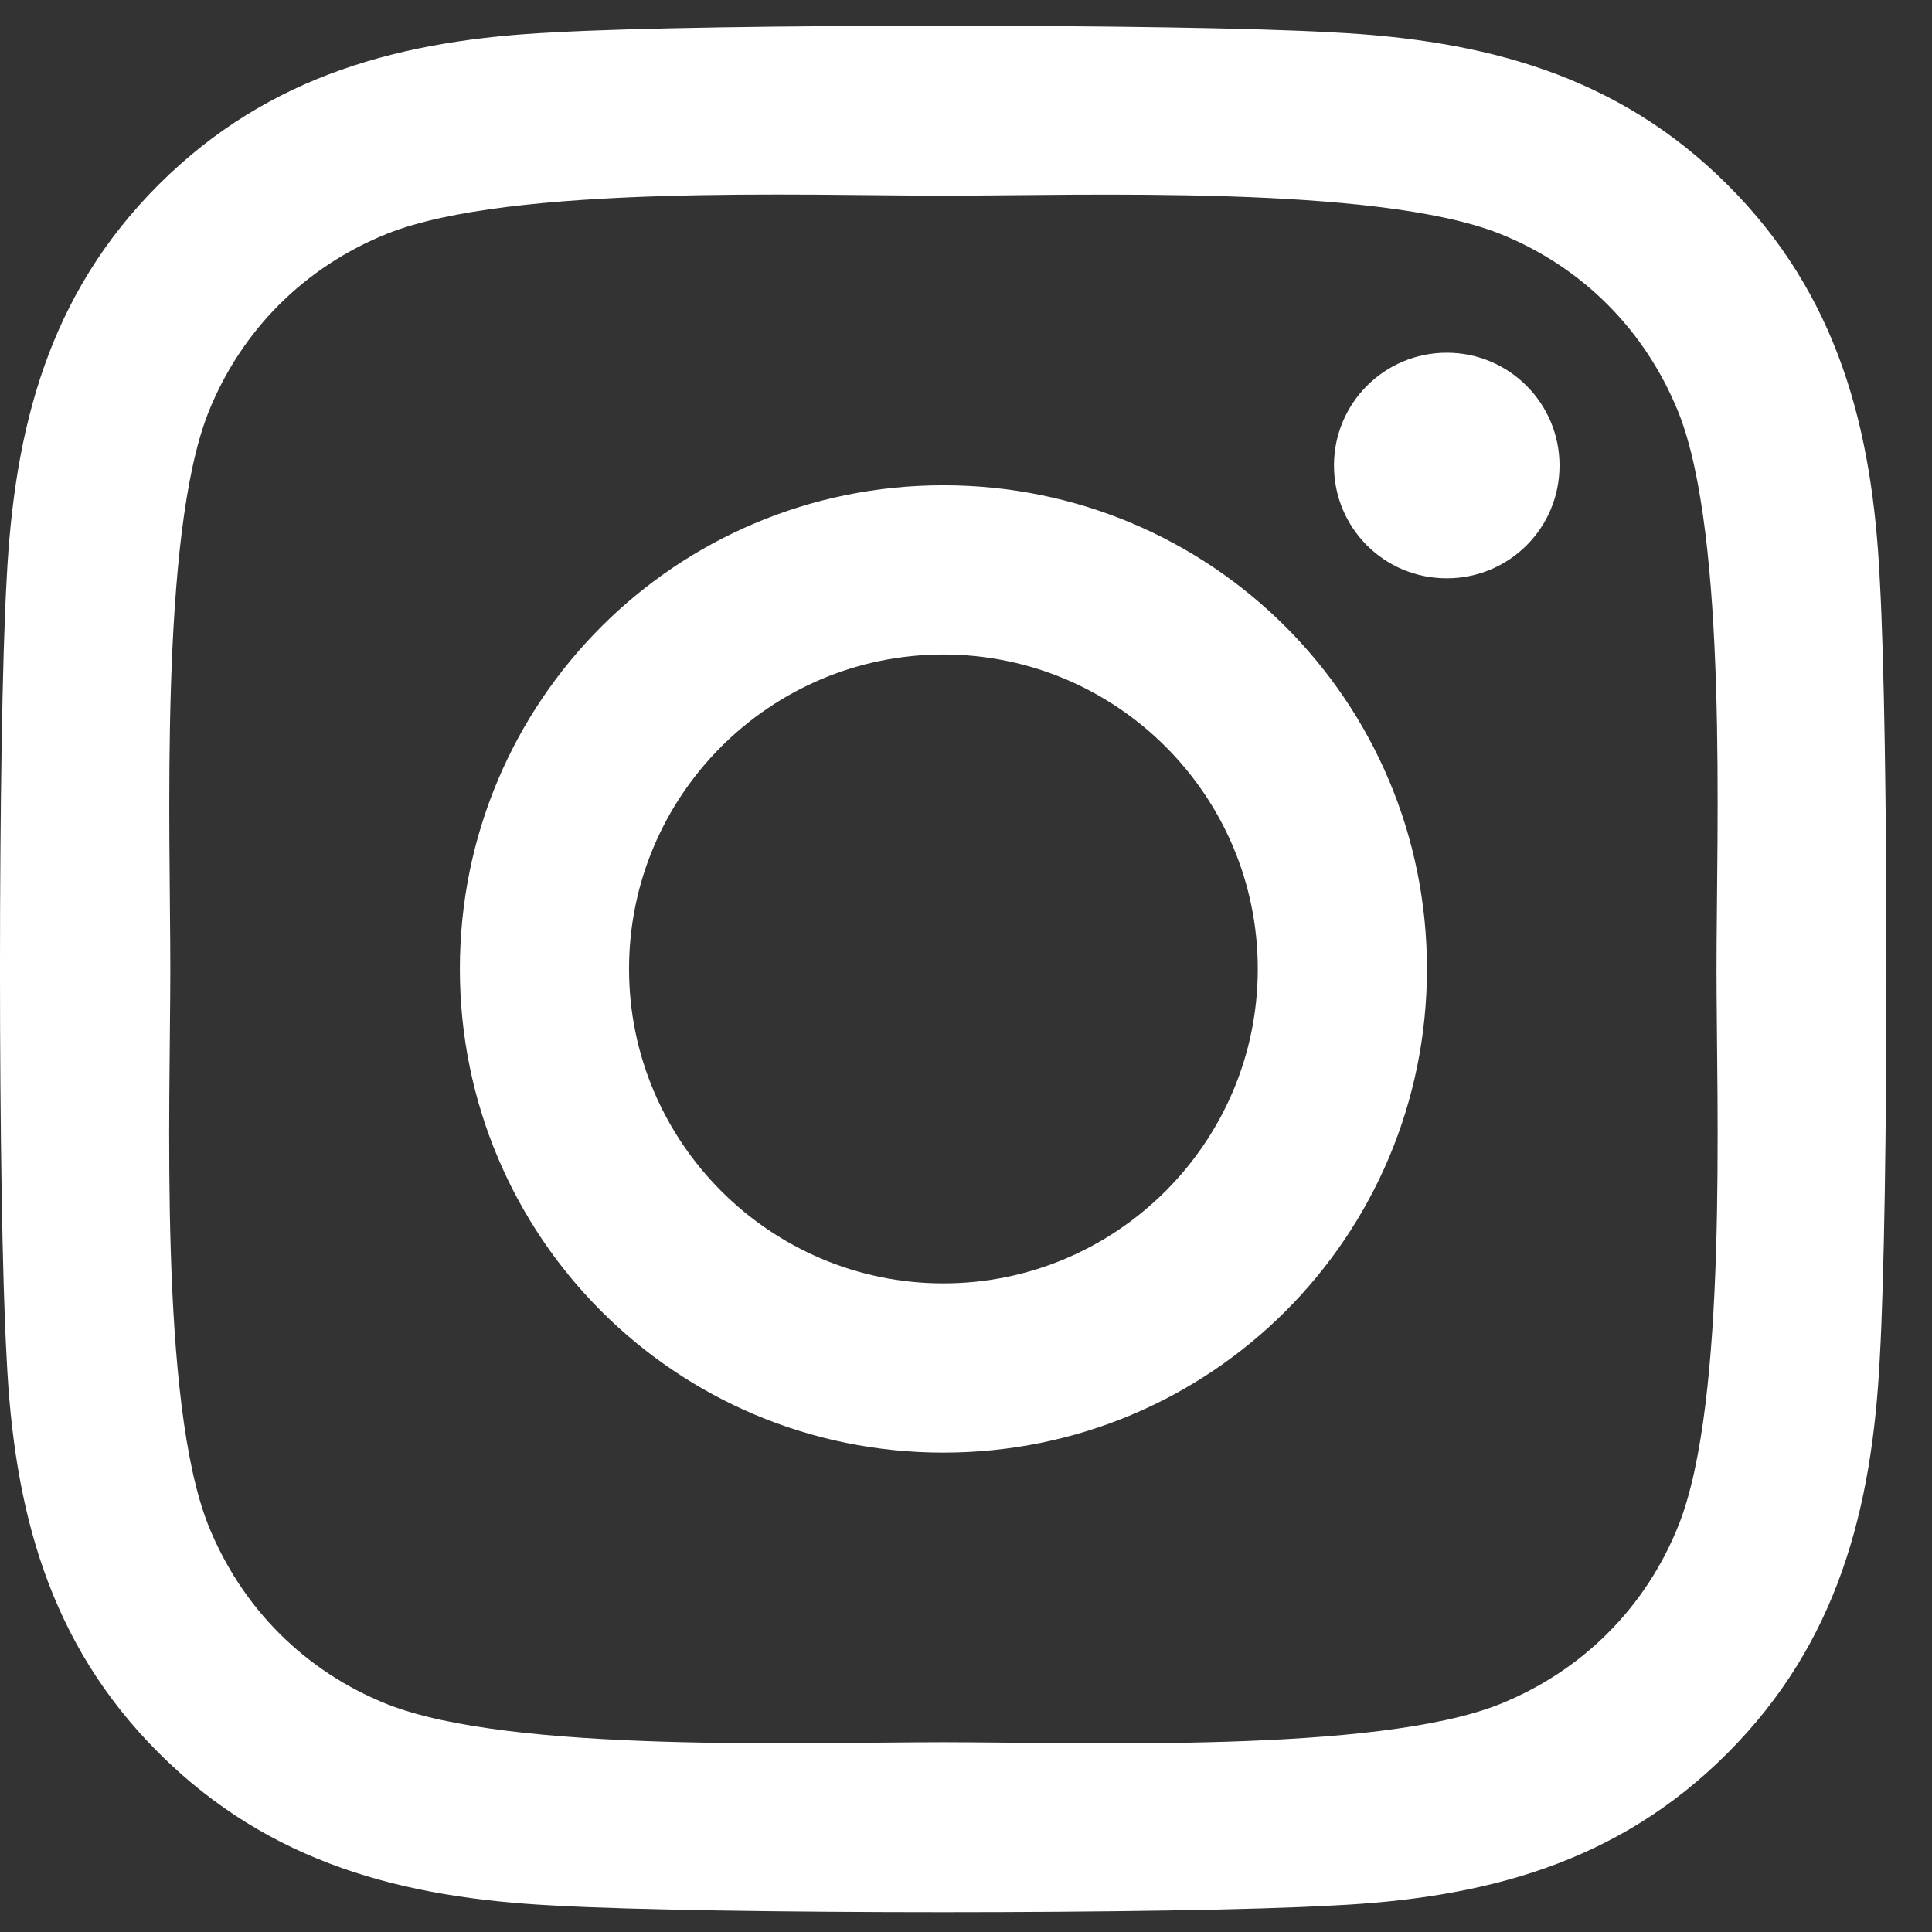
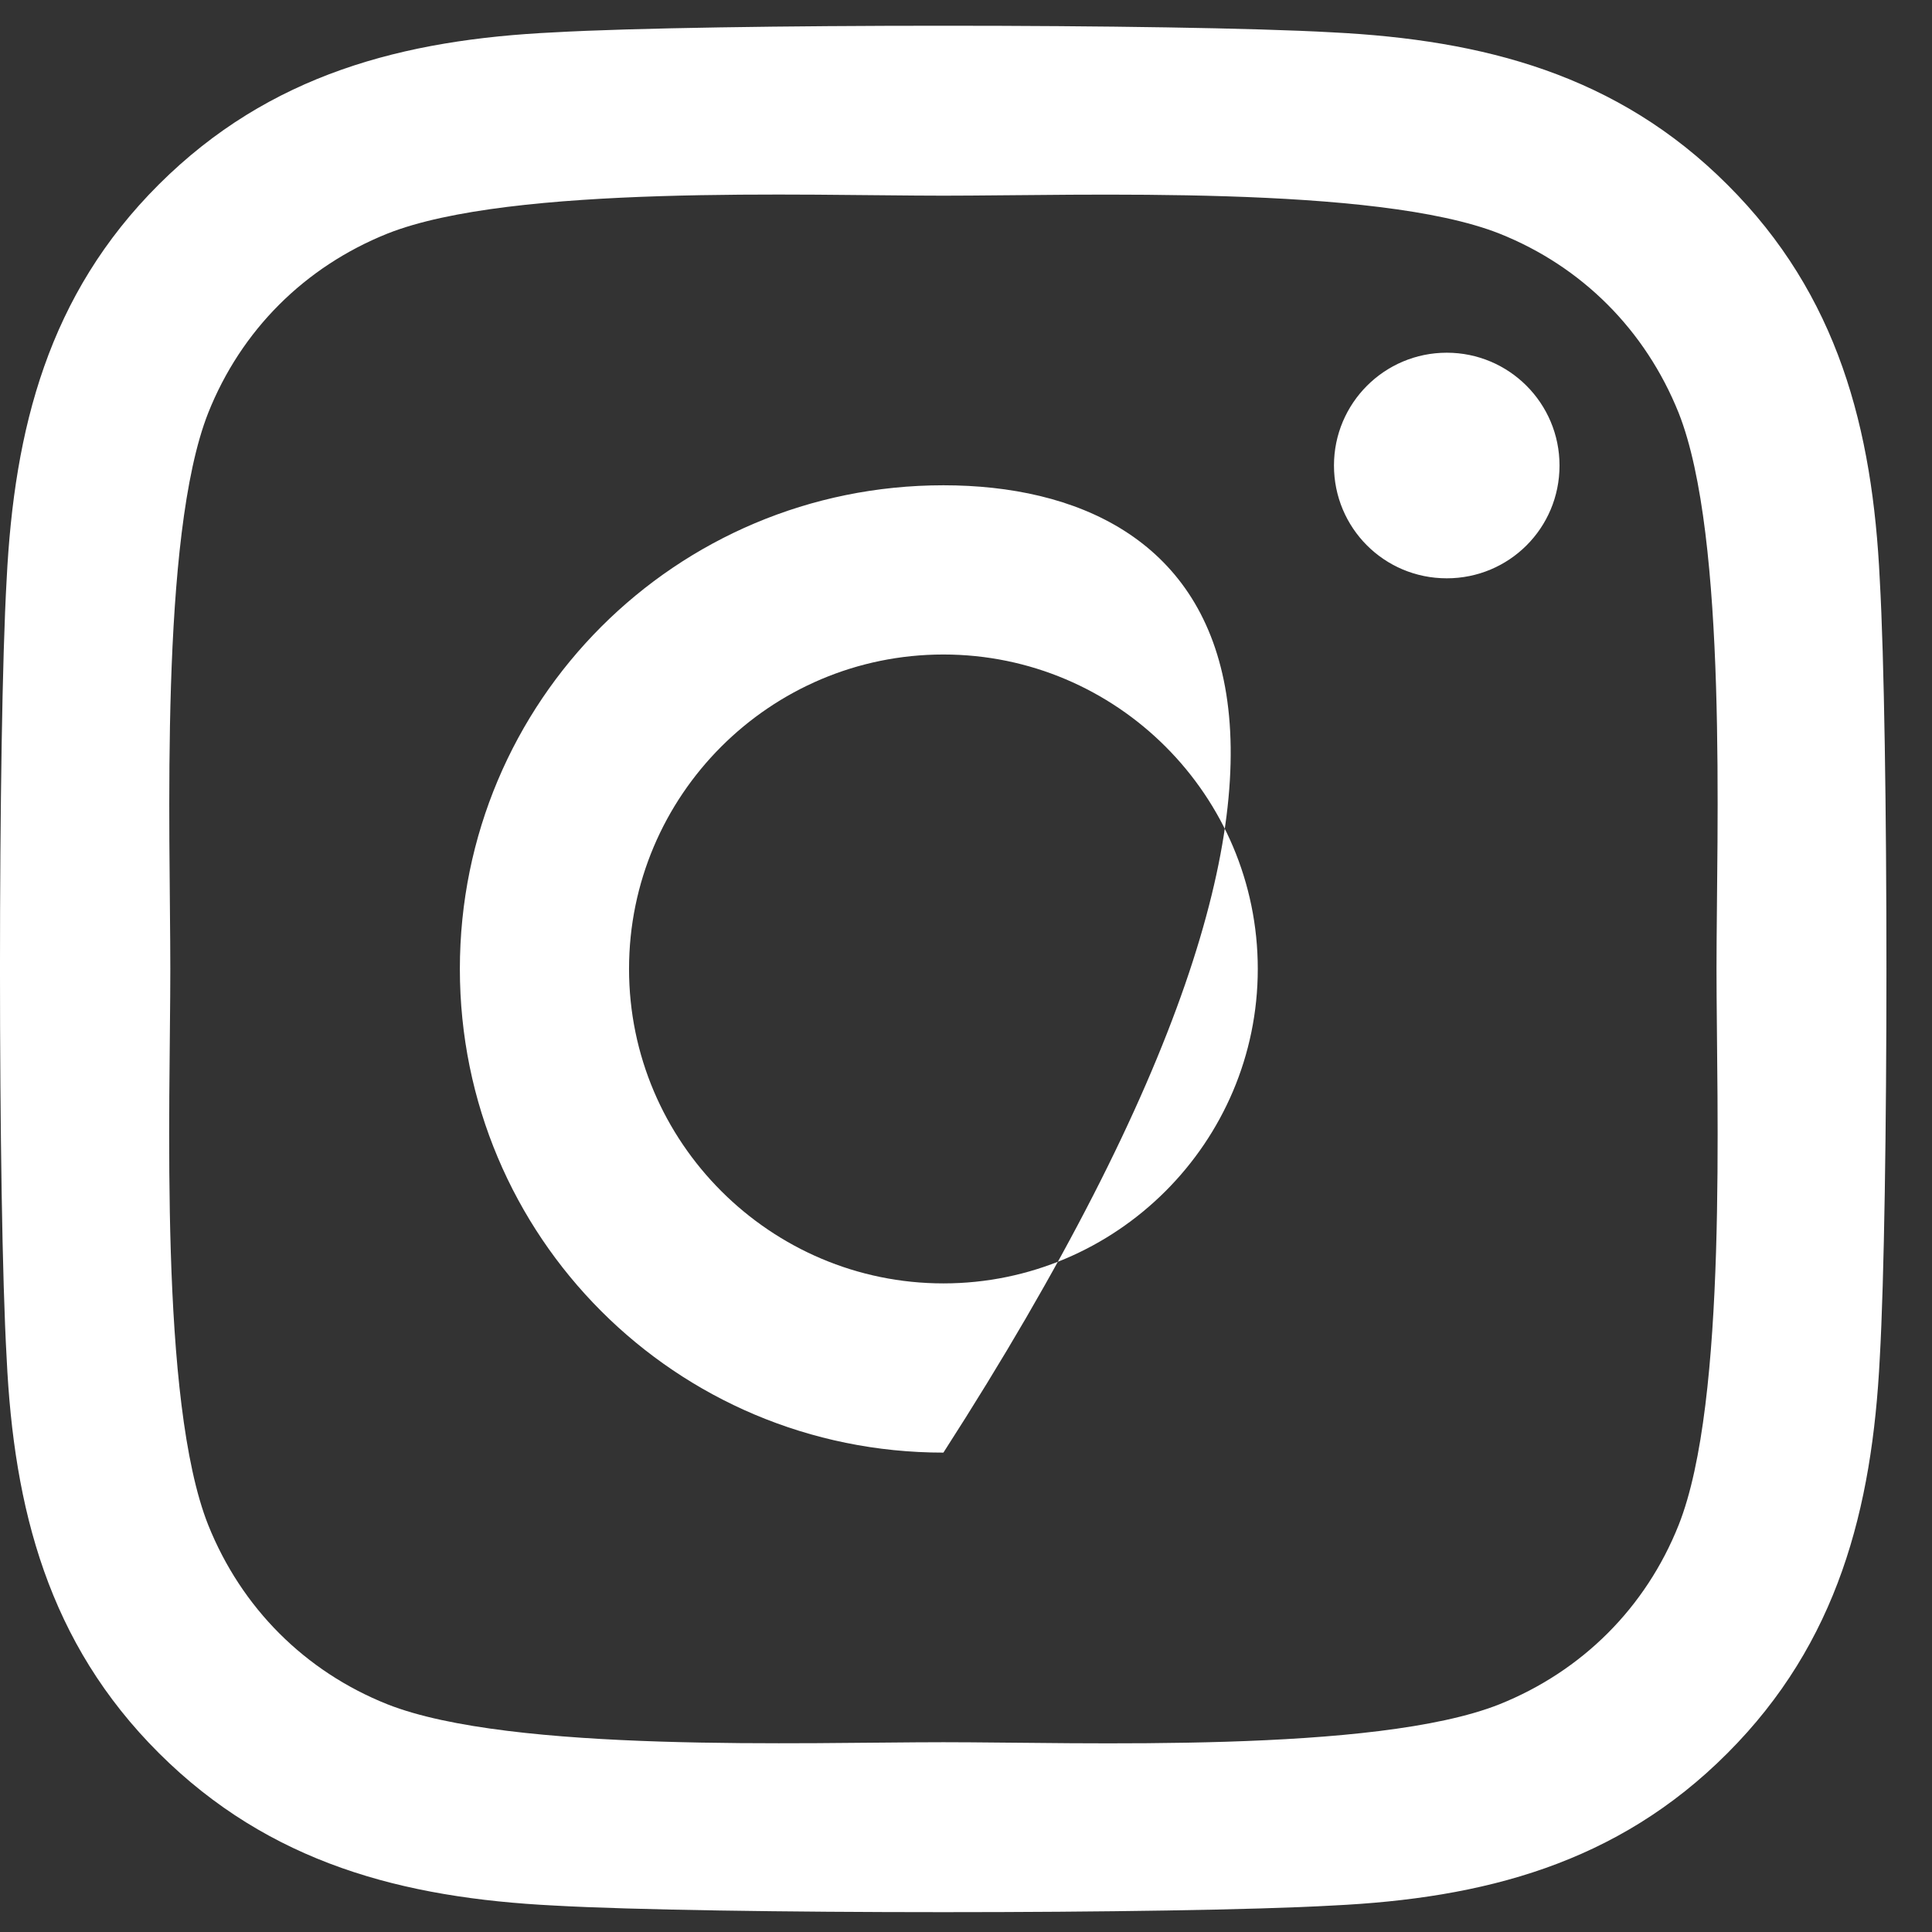
<svg xmlns="http://www.w3.org/2000/svg" width="39" height="39" viewBox="0 0 39 39" fill="none">
  <rect x="0" y="0" width="39" height="39" fill="#333333" stroke="none" />
-   <path d="M19.044 9.796C13.641 9.796 9.283 14.155 9.283 19.559C9.283 24.964 13.641 29.323 19.044 29.323C24.447 29.323 28.805 24.964 28.805 19.559C28.805 14.155 24.447 9.796 19.044 9.796ZM19.044 25.907C15.553 25.907 12.698 23.06 12.698 19.559C12.698 16.059 15.544 13.212 19.044 13.212C22.544 13.212 25.39 16.059 25.39 19.559C25.39 23.06 22.536 25.907 19.044 25.907ZM31.481 9.397C31.481 10.663 30.462 11.674 29.205 11.674C27.939 11.674 26.928 10.655 26.928 9.397C26.928 8.139 27.947 7.12 29.205 7.12C30.462 7.12 31.481 8.139 31.481 9.397ZM37.946 11.708C37.802 8.658 37.105 5.956 34.871 3.729C32.645 1.503 29.944 0.806 26.894 0.653C23.751 0.475 14.329 0.475 11.186 0.653C8.145 0.798 5.443 1.495 3.209 3.721C0.975 5.947 0.287 8.649 0.134 11.7C-0.045 14.844 -0.045 24.267 0.134 27.411C0.278 30.461 0.975 33.163 3.209 35.39C5.443 37.616 8.136 38.313 11.186 38.466C14.329 38.644 23.751 38.644 26.894 38.466C29.944 38.321 32.645 37.624 34.871 35.39C37.097 33.163 37.793 30.461 37.946 27.411C38.125 24.267 38.125 14.852 37.946 11.708ZM33.886 30.784C33.223 32.45 31.94 33.733 30.267 34.404C27.76 35.398 21.814 35.169 19.044 35.169C16.275 35.169 10.32 35.39 7.822 34.404C6.157 33.741 4.874 32.458 4.203 30.784C3.209 28.278 3.438 22.33 3.438 19.559C3.438 16.79 3.218 10.833 4.203 8.335C4.866 6.669 6.148 5.386 7.822 4.715C10.328 3.721 16.275 3.95 19.044 3.95C21.814 3.95 27.769 3.729 30.267 4.715C31.932 5.378 33.214 6.661 33.886 8.335C34.879 10.841 34.65 16.79 34.65 19.559C34.65 22.33 34.879 28.286 33.886 30.784Z" fill="white" />
+   <path d="M19.044 9.796C13.641 9.796 9.283 14.155 9.283 19.559C9.283 24.964 13.641 29.323 19.044 29.323C28.805 14.155 24.447 9.796 19.044 9.796ZM19.044 25.907C15.553 25.907 12.698 23.06 12.698 19.559C12.698 16.059 15.544 13.212 19.044 13.212C22.544 13.212 25.39 16.059 25.39 19.559C25.39 23.06 22.536 25.907 19.044 25.907ZM31.481 9.397C31.481 10.663 30.462 11.674 29.205 11.674C27.939 11.674 26.928 10.655 26.928 9.397C26.928 8.139 27.947 7.12 29.205 7.12C30.462 7.12 31.481 8.139 31.481 9.397ZM37.946 11.708C37.802 8.658 37.105 5.956 34.871 3.729C32.645 1.503 29.944 0.806 26.894 0.653C23.751 0.475 14.329 0.475 11.186 0.653C8.145 0.798 5.443 1.495 3.209 3.721C0.975 5.947 0.287 8.649 0.134 11.7C-0.045 14.844 -0.045 24.267 0.134 27.411C0.278 30.461 0.975 33.163 3.209 35.39C5.443 37.616 8.136 38.313 11.186 38.466C14.329 38.644 23.751 38.644 26.894 38.466C29.944 38.321 32.645 37.624 34.871 35.39C37.097 33.163 37.793 30.461 37.946 27.411C38.125 24.267 38.125 14.852 37.946 11.708ZM33.886 30.784C33.223 32.45 31.94 33.733 30.267 34.404C27.76 35.398 21.814 35.169 19.044 35.169C16.275 35.169 10.32 35.39 7.822 34.404C6.157 33.741 4.874 32.458 4.203 30.784C3.209 28.278 3.438 22.33 3.438 19.559C3.438 16.79 3.218 10.833 4.203 8.335C4.866 6.669 6.148 5.386 7.822 4.715C10.328 3.721 16.275 3.95 19.044 3.95C21.814 3.95 27.769 3.729 30.267 4.715C31.932 5.378 33.214 6.661 33.886 8.335C34.879 10.841 34.65 16.79 34.65 19.559C34.65 22.33 34.879 28.286 33.886 30.784Z" fill="white" />
</svg>